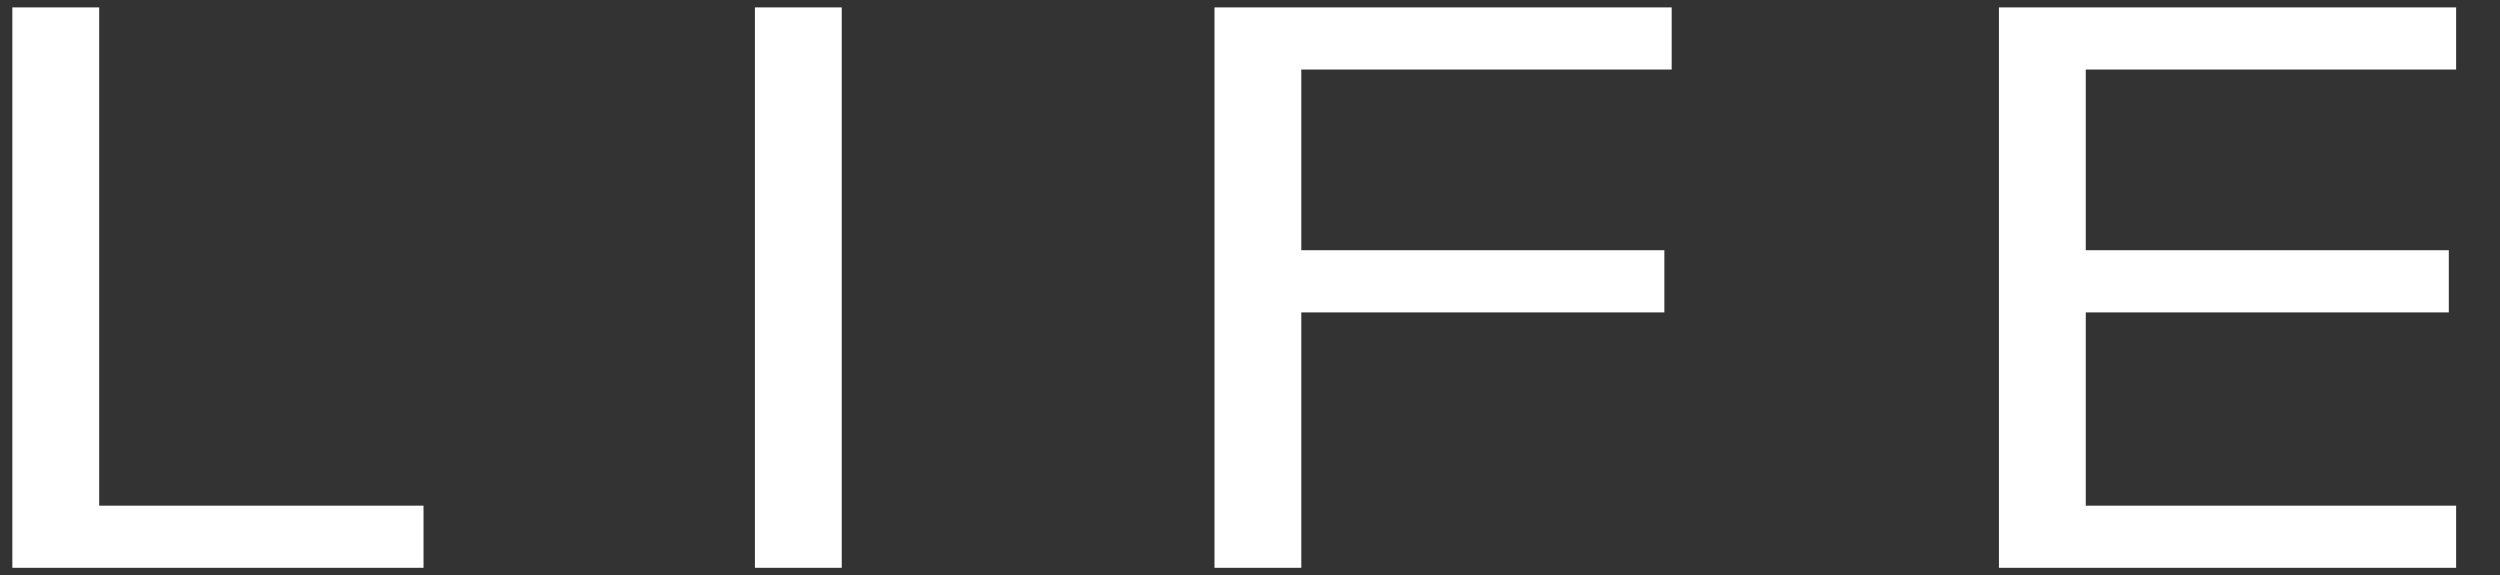
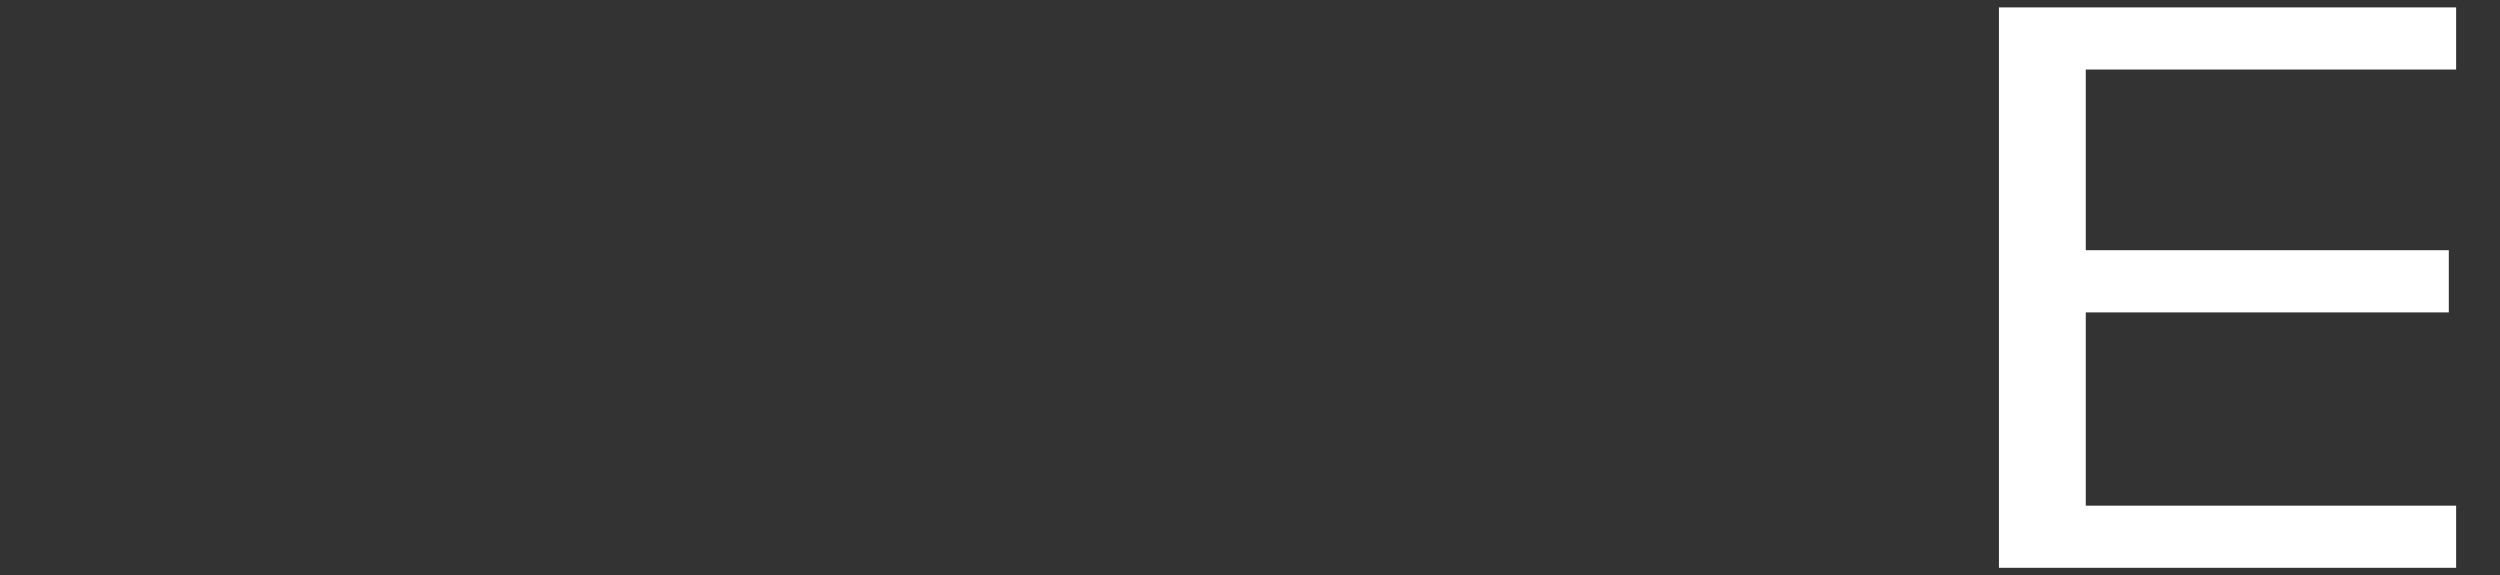
<svg xmlns="http://www.w3.org/2000/svg" width="113" height="26" viewBox="0 0 113 26" fill="none">
  <rect x="0" y="0" width="113" height="26" fill="#333333" stroke="none" />
  <g clip-path="url(#clip0_93_1654)">
-     <path d="M0.558 25.666V0.333H4.483V22.856H19.143V25.666H0.558Z" fill="white" />
-     <path d="M34.122 25.666V0.333H38.047V25.666H34.122Z" fill="white" />
-     <path d="M54.895 25.666V0.333H75.56V3.144H58.819V11.309H75.229V14.12H58.819V25.666H54.895Z" fill="white" />
    <path d="M90.352 25.666V0.333H111.017V3.144H94.277V11.309H110.686V14.12H94.277V22.856H111.017V25.666H90.352Z" fill="white" />
  </g>
  <defs>
    <clipPath id="clip0_93_1654">
      <rect width="112.19" height="25.333" fill="white" transform="translate(0 0.333)" />
    </clipPath>
  </defs>
</svg>